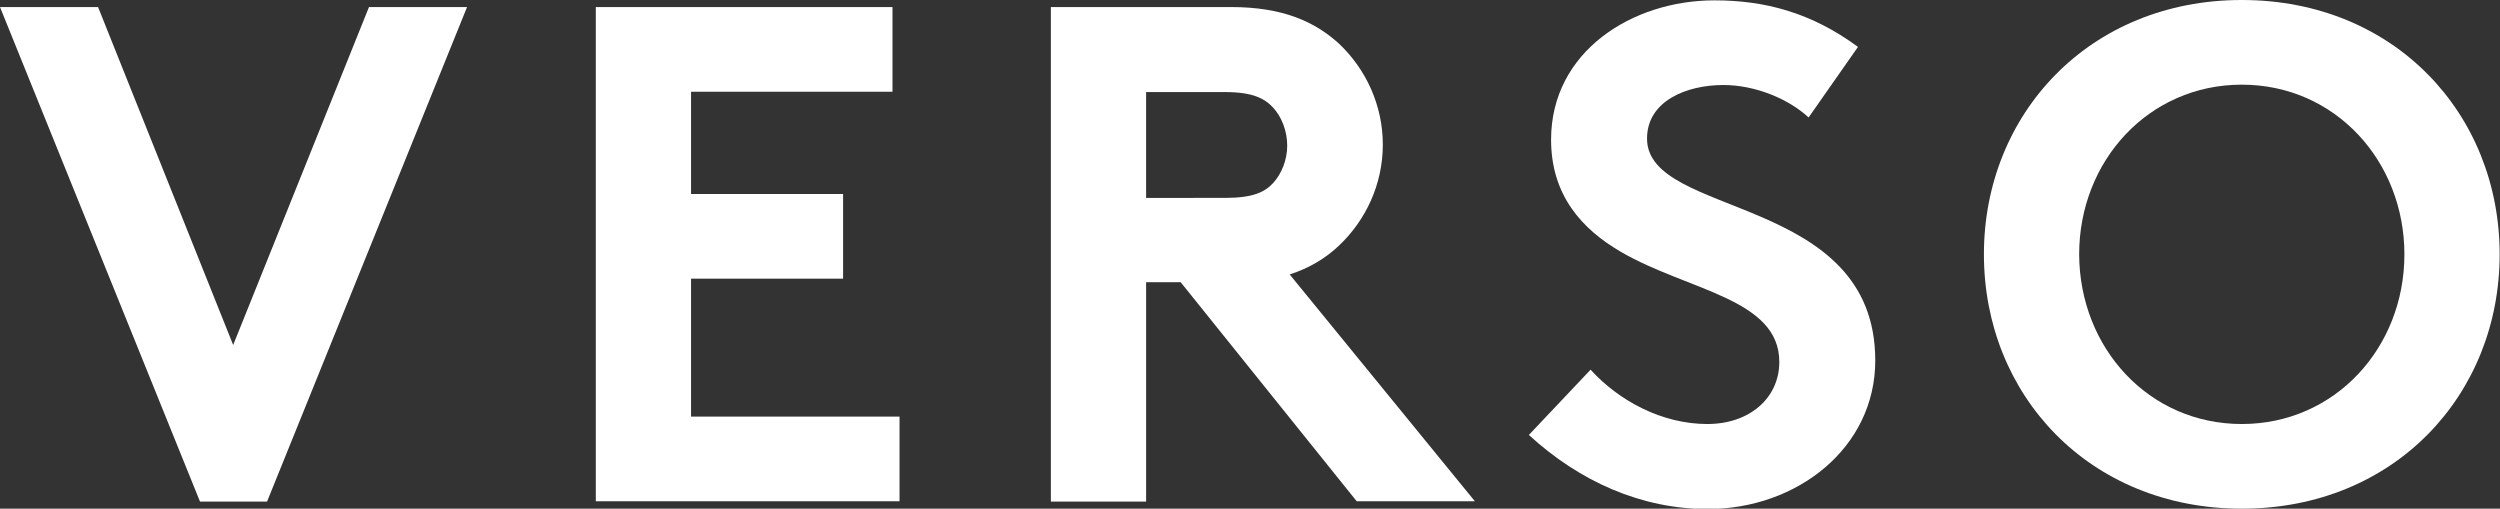
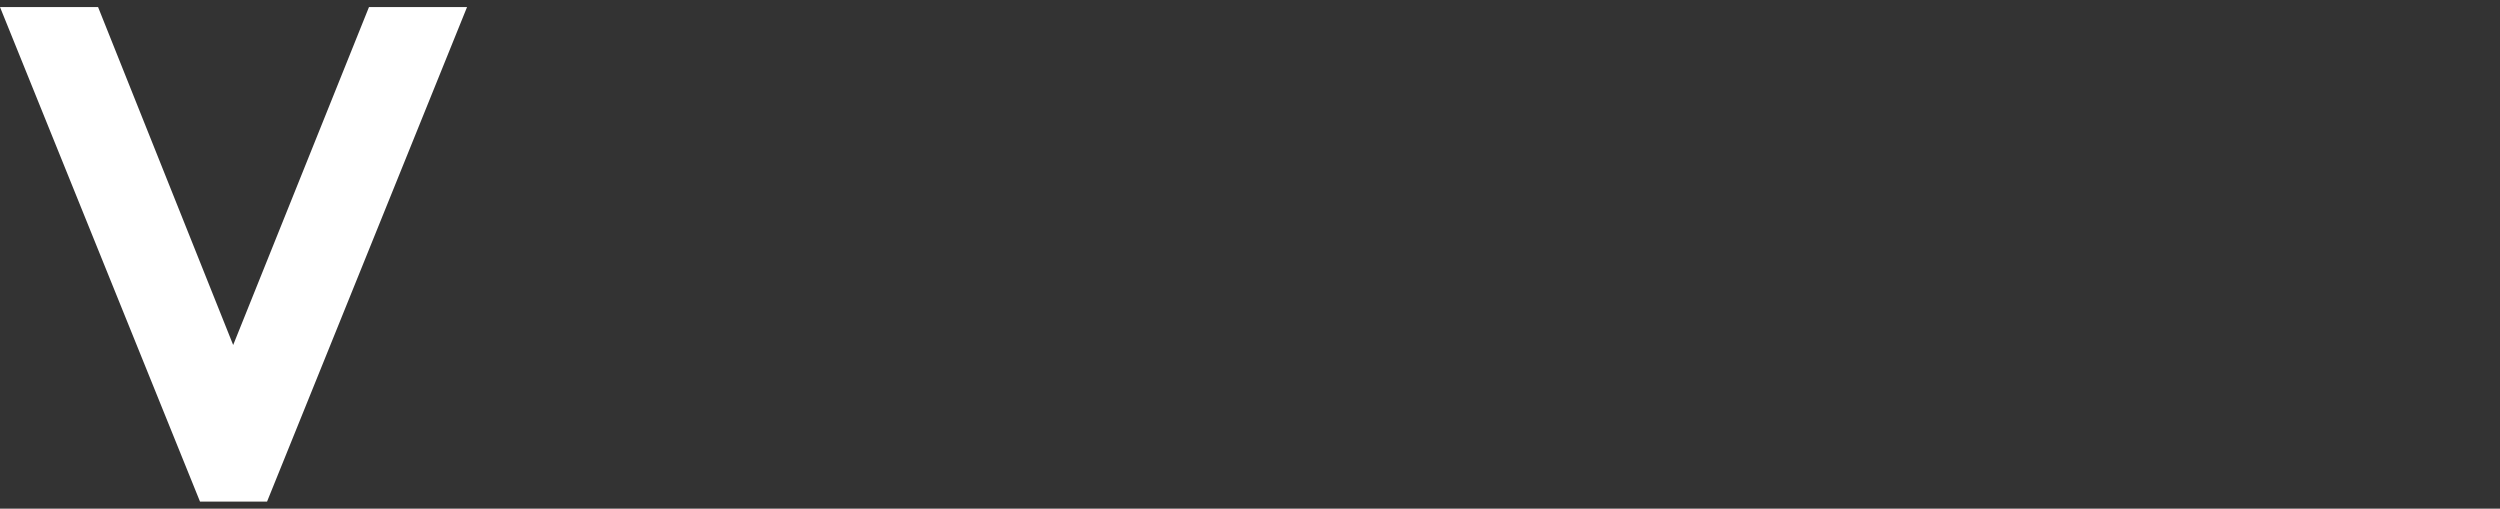
<svg xmlns="http://www.w3.org/2000/svg" version="1.1" id="Layer_1" x="0px" y="0px" viewBox="0 0 708.7 144.2" style="enable-background:new 0 0 708.7 144.2;" xml:space="preserve">
  <rect x="0" y="0" width="708.7" height="144.2" fill="#333333" stroke="none" />
  <style type="text/css">
	.st0{fill:#FFFFFF;}
</style>
  <g>
    <path class="st0" d="M0,2h27.8l38.3,95.8L104.6,2h27.8L75.7,142.2h-19L0,2z" />
-     <path class="st0" d="M195.9,26v29H239v24h-43.1v39.1H255v24h-86.1V2H253v24H195.9z" />
-     <path class="st0" d="M324.9,80.1v62.1h-27V2h51.1c14.4,0,23.6,4,30.6,10.4c7.6,7.2,12.4,17.4,12.4,28.6c0,11.2-4.8,21.4-12.4,28.6   c-3.8,3.6-8.4,6.4-14,8.2l52.5,64.3h-33.5l-49.9-62.1H324.9z M347.3,56.1c7.8,0,11.2-1.6,13.6-4.2c2.4-2.6,4-6.6,4-10.6   c0-4.2-1.6-8.2-4-10.8c-2.4-2.6-5.8-4.4-13.6-4.4h-22.4v30H347.3z" />
-     <path class="st0" d="M450.9,104.8c8,8.8,20.2,15.4,33.1,15.4c12,0,20.4-7.4,20.4-17.6c0-18-26-20.2-44.9-31.2   c-11-6.4-19.8-16-19.8-31.8c0-25,23-39.5,46.3-39.5c14.2,0,27.4,3.4,40.7,13.2l-14,20c-5.6-5.2-15-9.2-24.2-9.2   c-10.2,0-21.6,4.4-21.6,15.2c0,22.6,64.7,15.6,64.7,62.9c0,24.8-22.2,42.1-47.5,42.1c-18.8,0-36.3-7.8-50.7-21L450.9,104.8z" />
-     <path class="st0" d="M635.5,0c43.3,0,73.1,32.3,73.1,72.1s-29.8,72.1-73.1,72.1c-43.3,0-73.1-32.3-73.1-72.1S592.3,0,635.5,0z    M635.5,120.2c26.4,0,46.1-21.6,46.1-48.1c0-26.4-19.6-48.1-46.1-48.1c-26.4,0-46.1,21.6-46.1,48.1   C589.5,98.6,609.1,120.2,635.5,120.2z" />
  </g>
</svg>